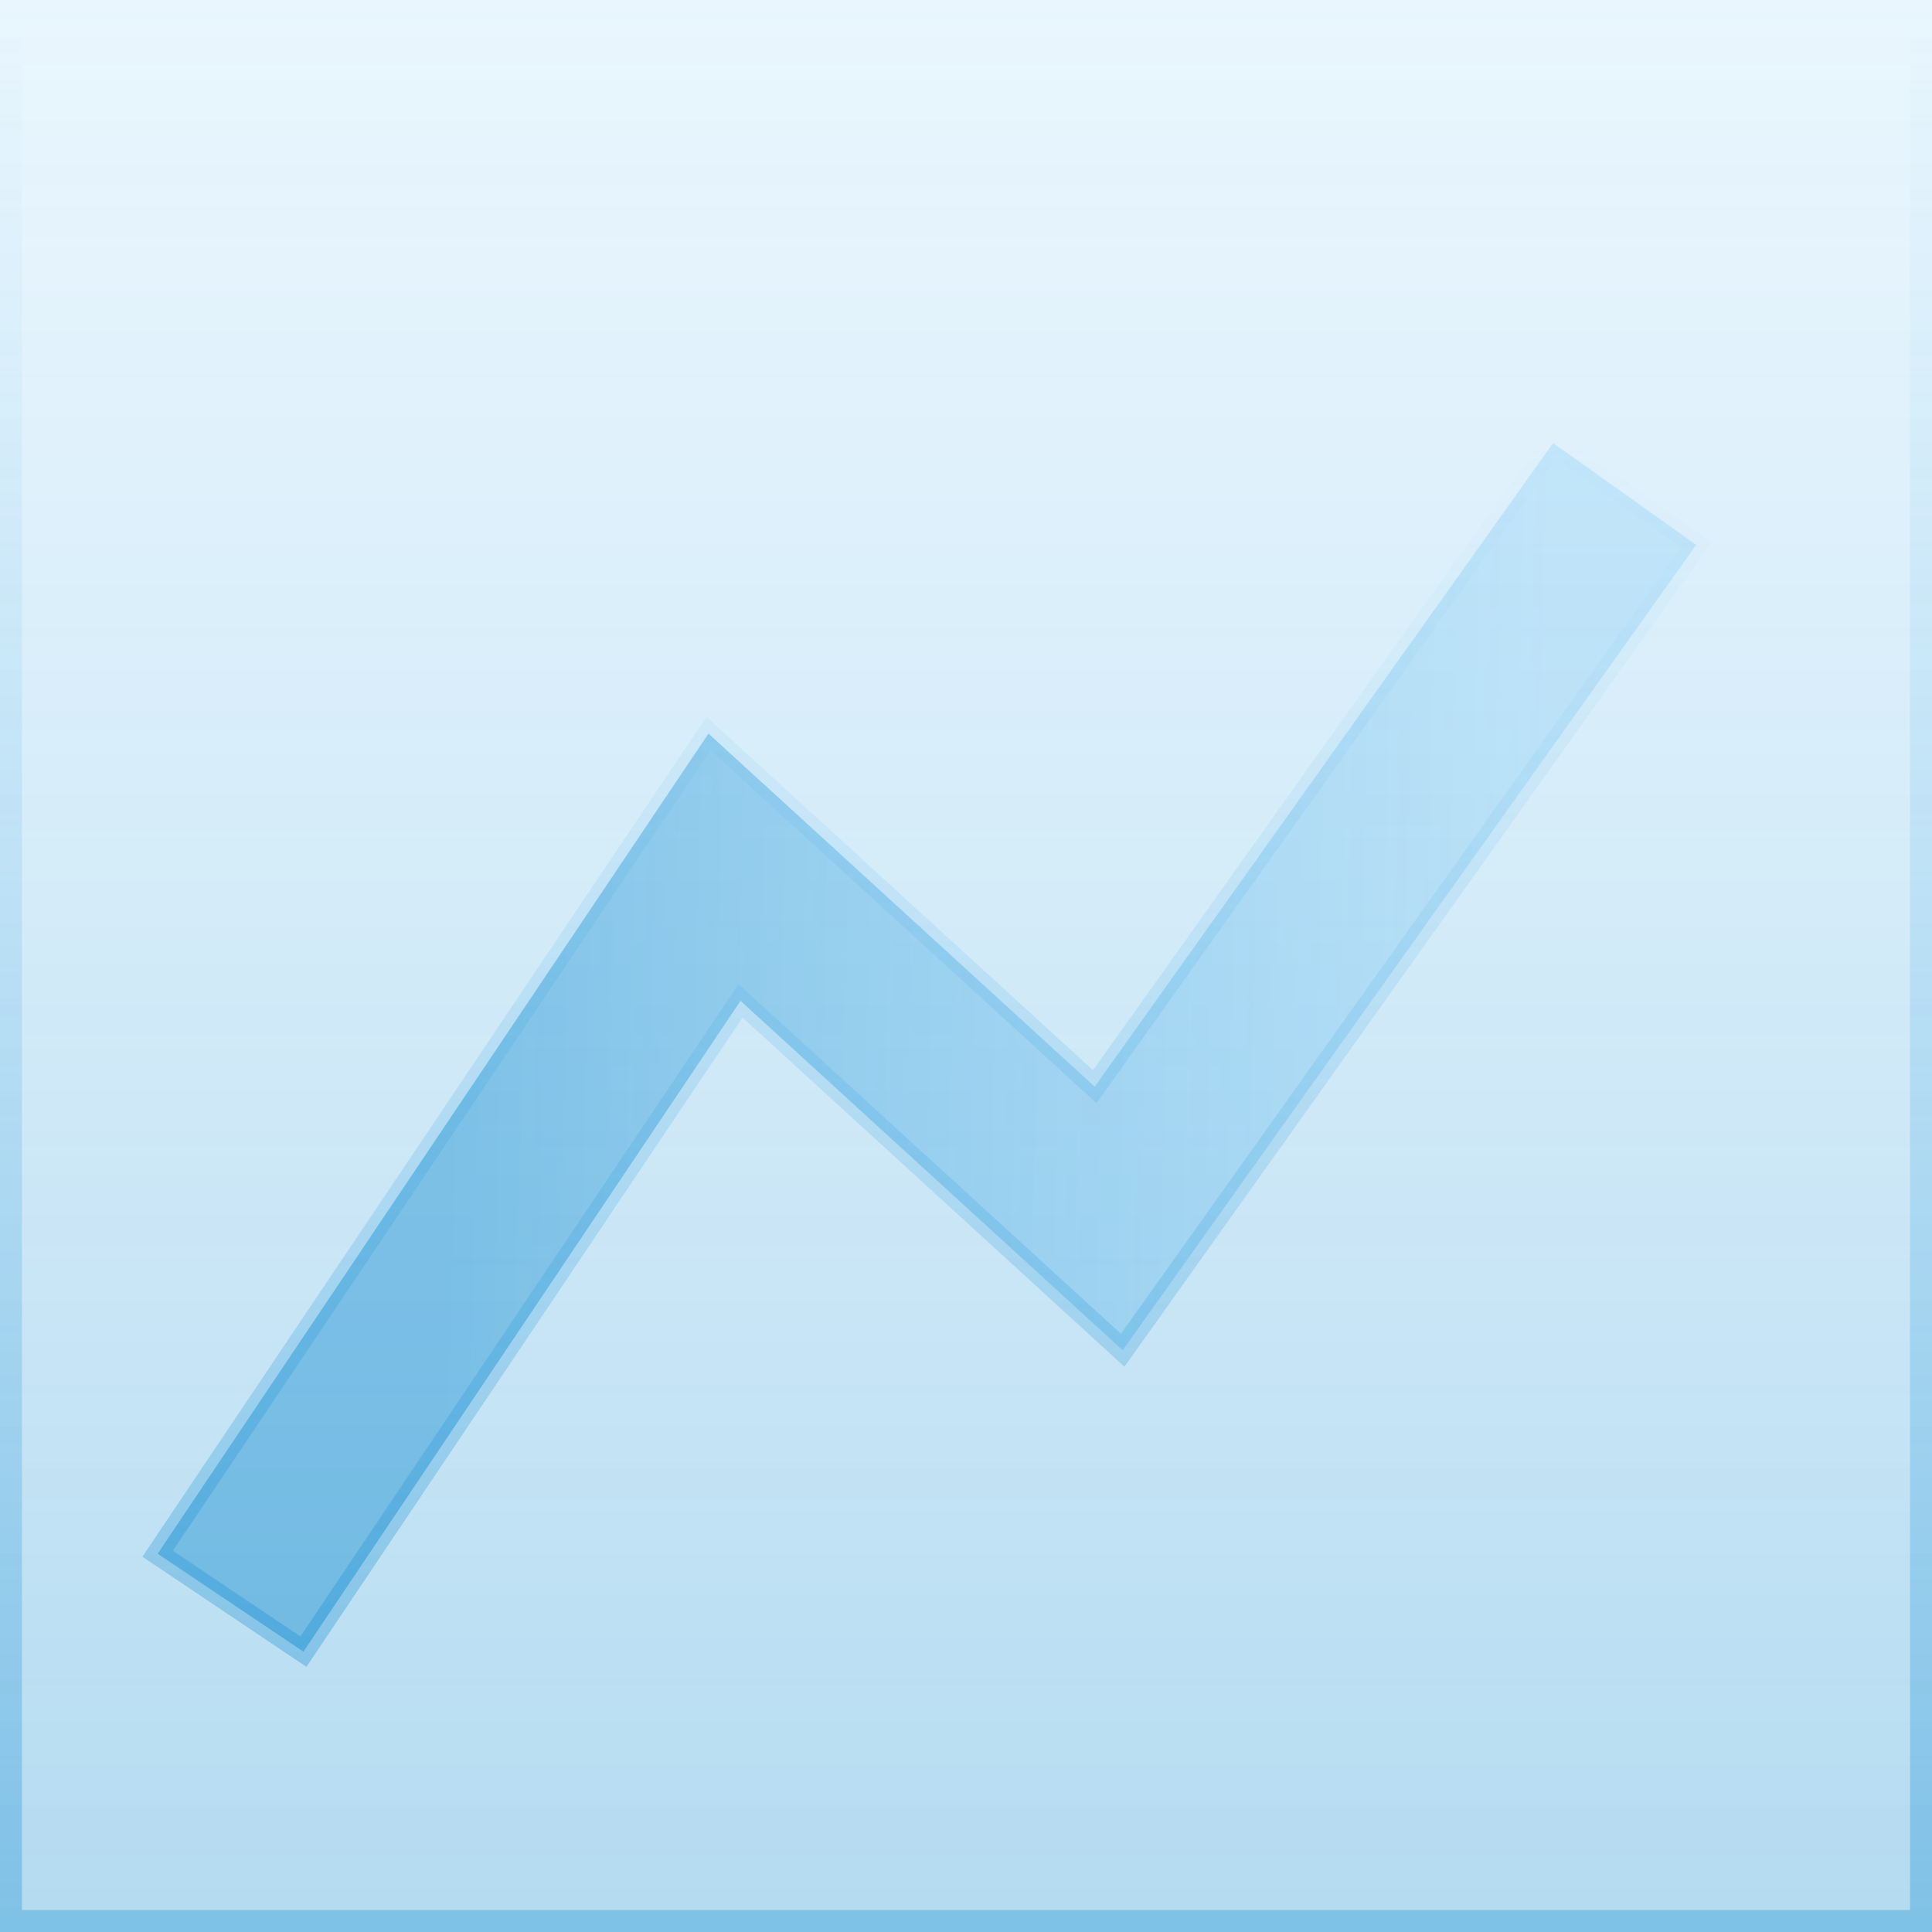
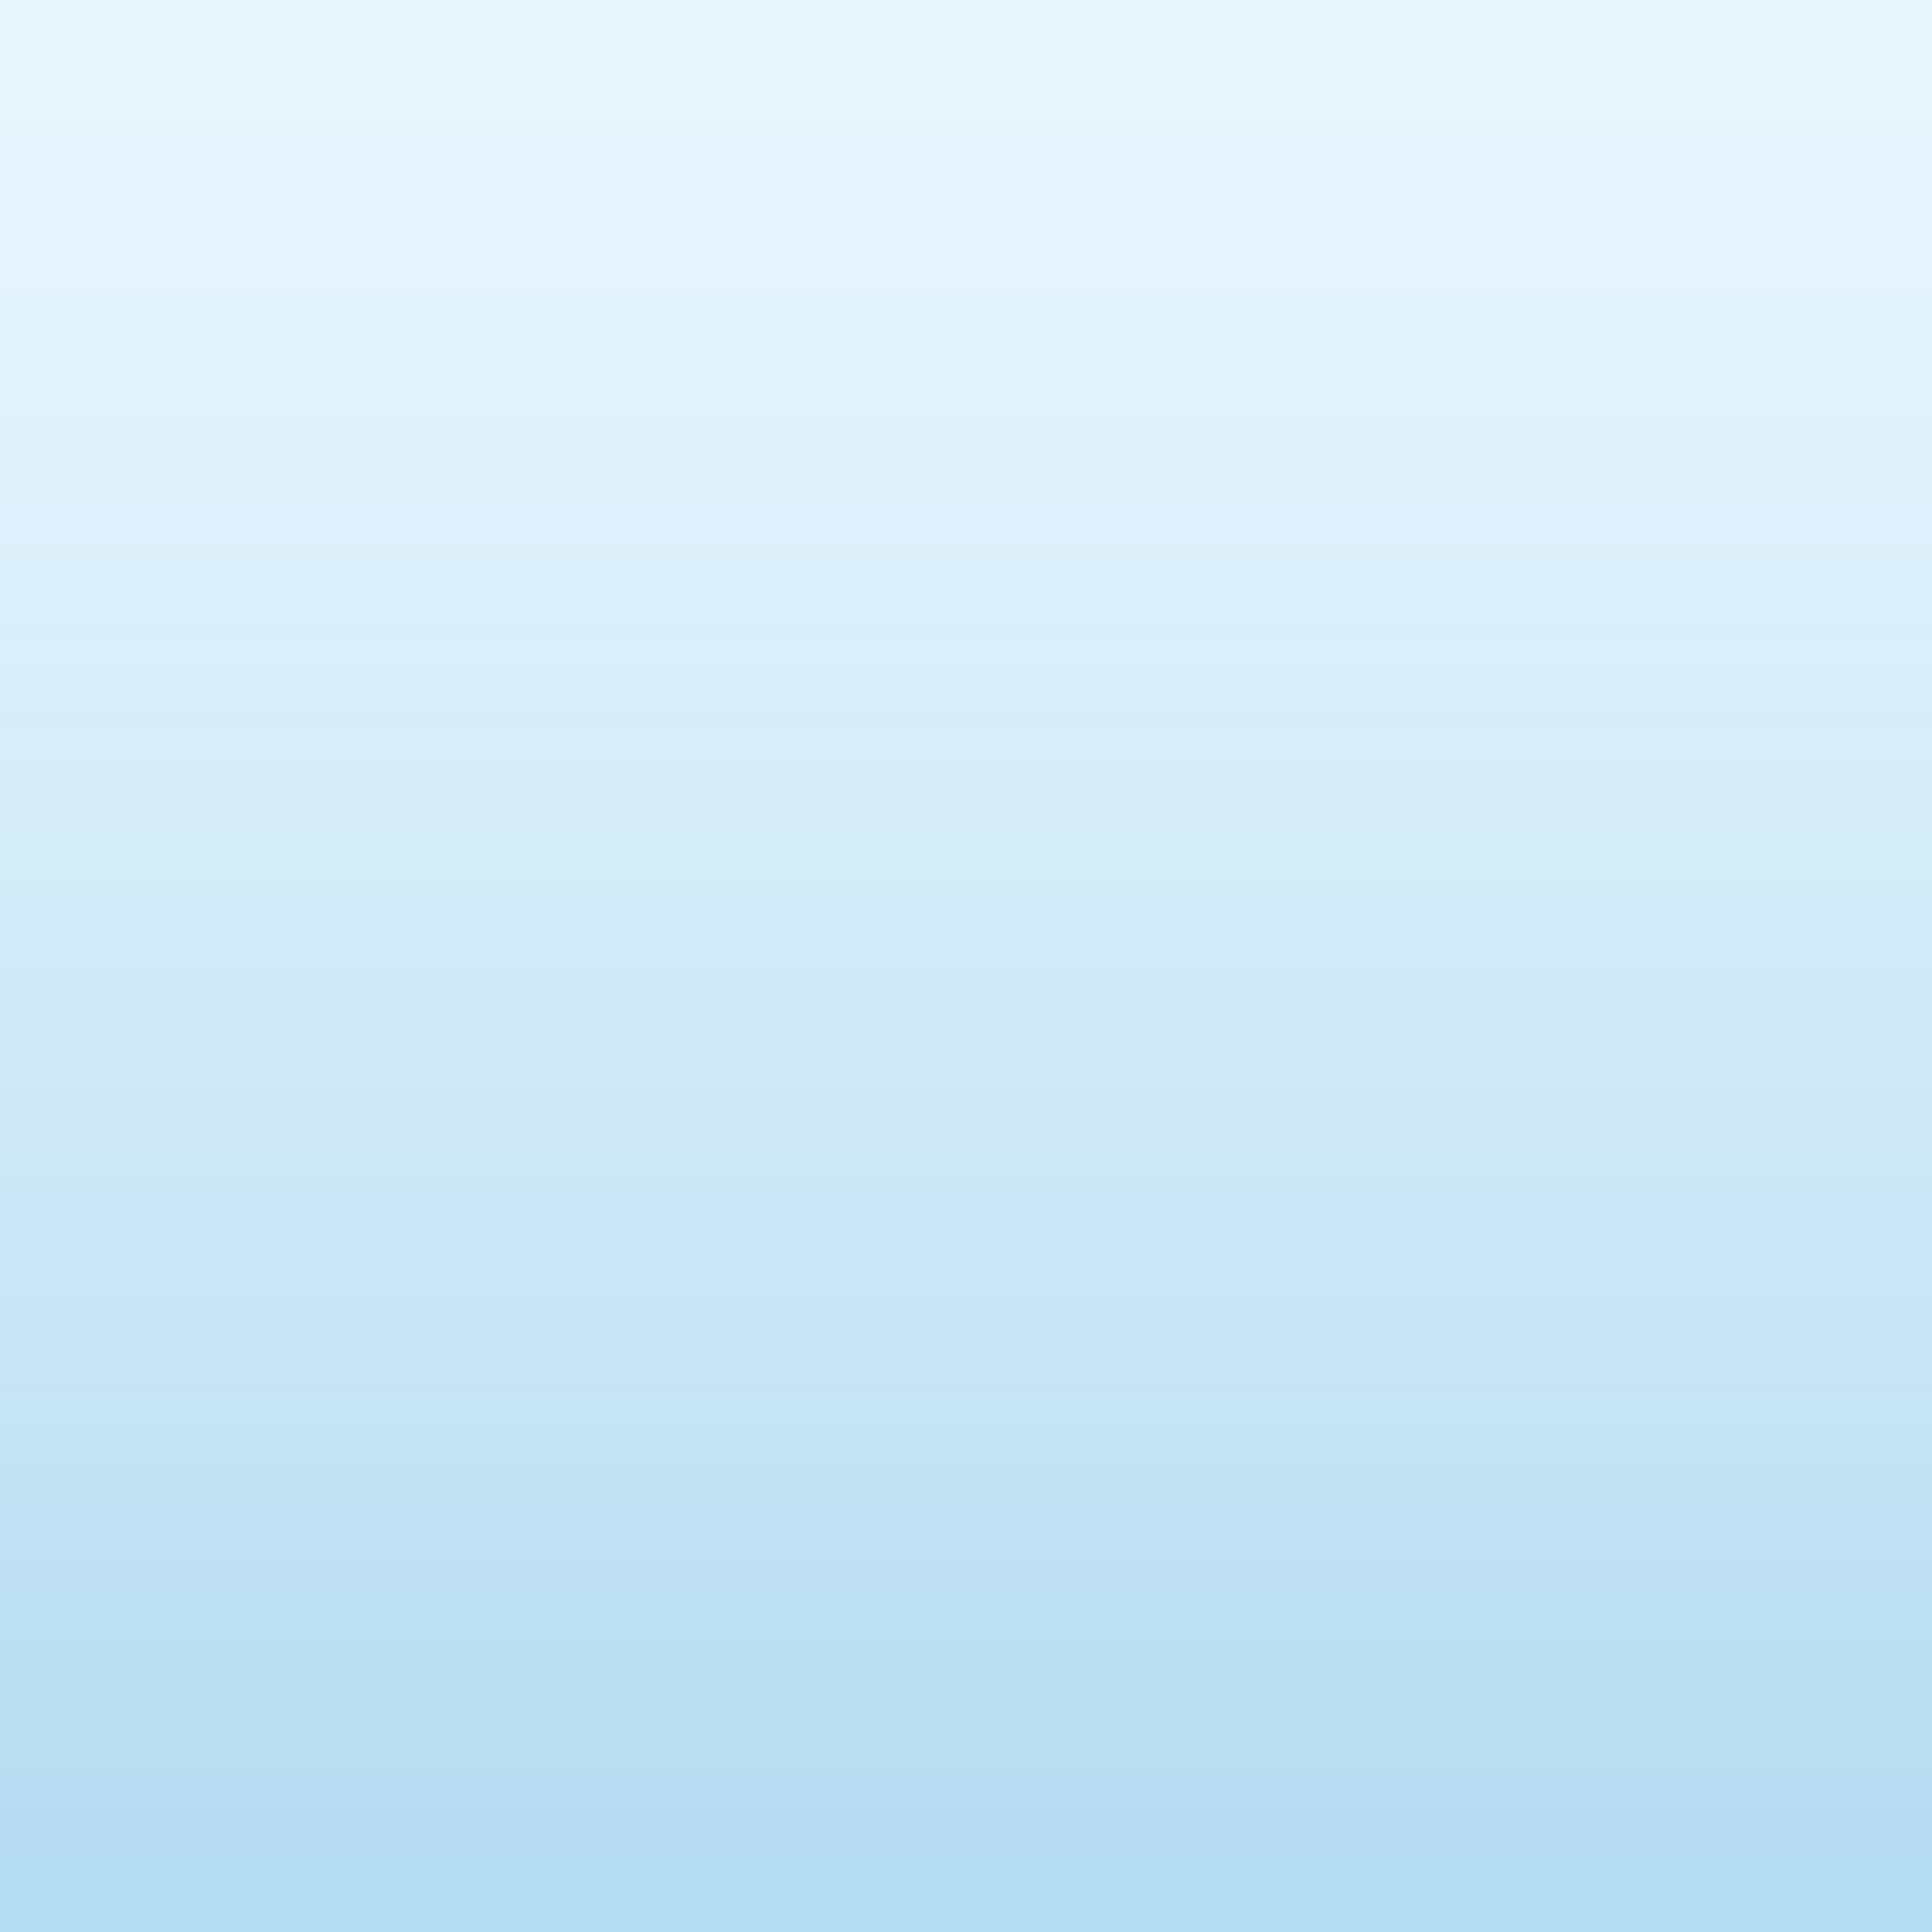
<svg xmlns="http://www.w3.org/2000/svg" width="88" height="88" viewBox="0 0 88 88" fill="none">
  <rect width="88" height="88" fill="url(#paint0_linear_299_3265)" fill-opacity="0.3" />
-   <rect x="0.5" y="0.5" width="87" height="87" stroke="url(#paint1_linear_299_3265)" stroke-opacity="0.3" />
-   <path fill-rule="evenodd" clip-rule="evenodd" d="M77.258 24.82L51.137 61.502L33.73 45.587L13.821 75.23L7.18 70.77L32.27 33.413L49.864 49.498L70.742 20.18L77.258 24.82Z" fill="url(#paint2_linear_299_3265)" fill-opacity="0.4" stroke="url(#paint3_linear_299_3265)" stroke-opacity="0.3" />
  <defs>
    <linearGradient id="paint0_linear_299_3265" x1="44" y1="88" x2="44" y2="0" gradientUnits="userSpaceOnUse">
      <stop stop-color="#0485CE" />
      <stop offset="1" stop-color="#4CB4F0" stop-opacity="0.4" />
    </linearGradient>
    <linearGradient id="paint1_linear_299_3265" x1="44" y1="88" x2="44" y2="0" gradientUnits="userSpaceOnUse">
      <stop stop-color="#0485CE" />
      <stop offset="1" stop-color="#4CB4F0" stop-opacity="0" />
    </linearGradient>
    <linearGradient id="paint2_linear_299_3265" x1="20.66" y1="35.685" x2="70.514" y2="36.938" gradientUnits="userSpaceOnUse">
      <stop stop-color="#0485CE" />
      <stop offset="1" stop-color="#4CB4F0" stop-opacity="0.5" />
    </linearGradient>
    <linearGradient id="paint3_linear_299_3265" x1="42.219" y1="75.23" x2="42.219" y2="20.18" gradientUnits="userSpaceOnUse">
      <stop stop-color="#0485CE" />
      <stop offset="1" stop-color="#4CB4F0" stop-opacity="0" />
    </linearGradient>
  </defs>
</svg>